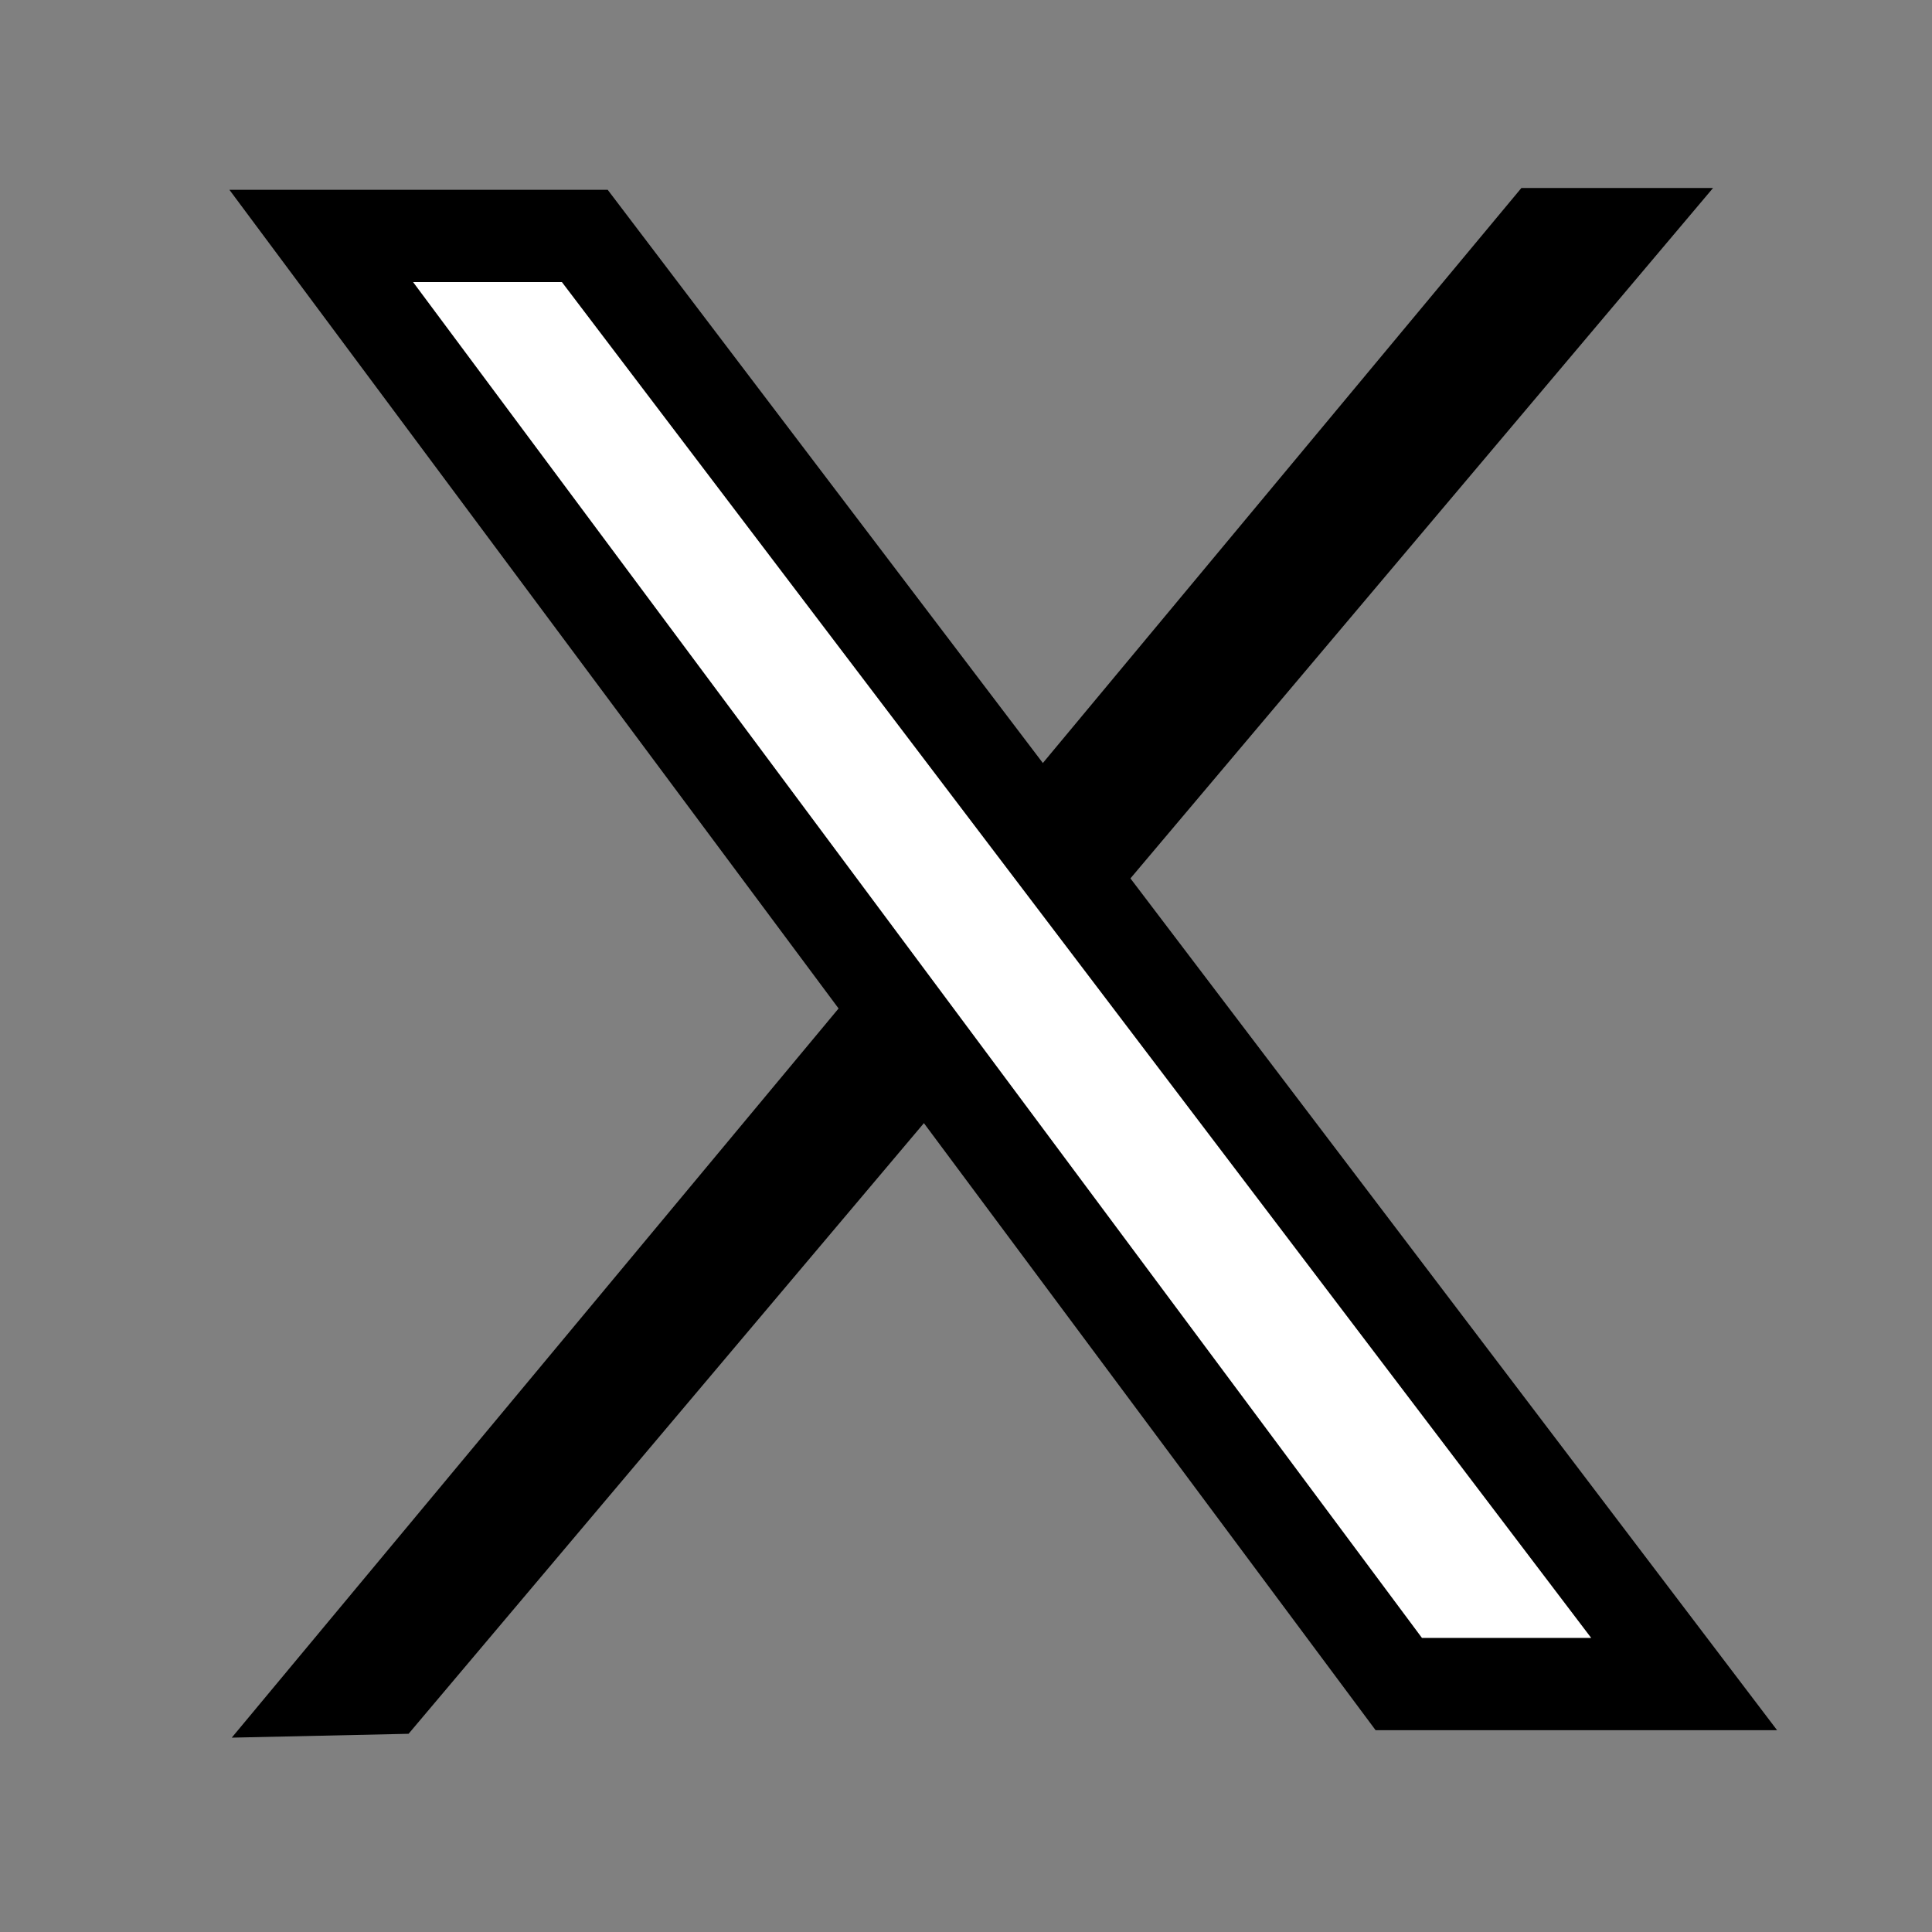
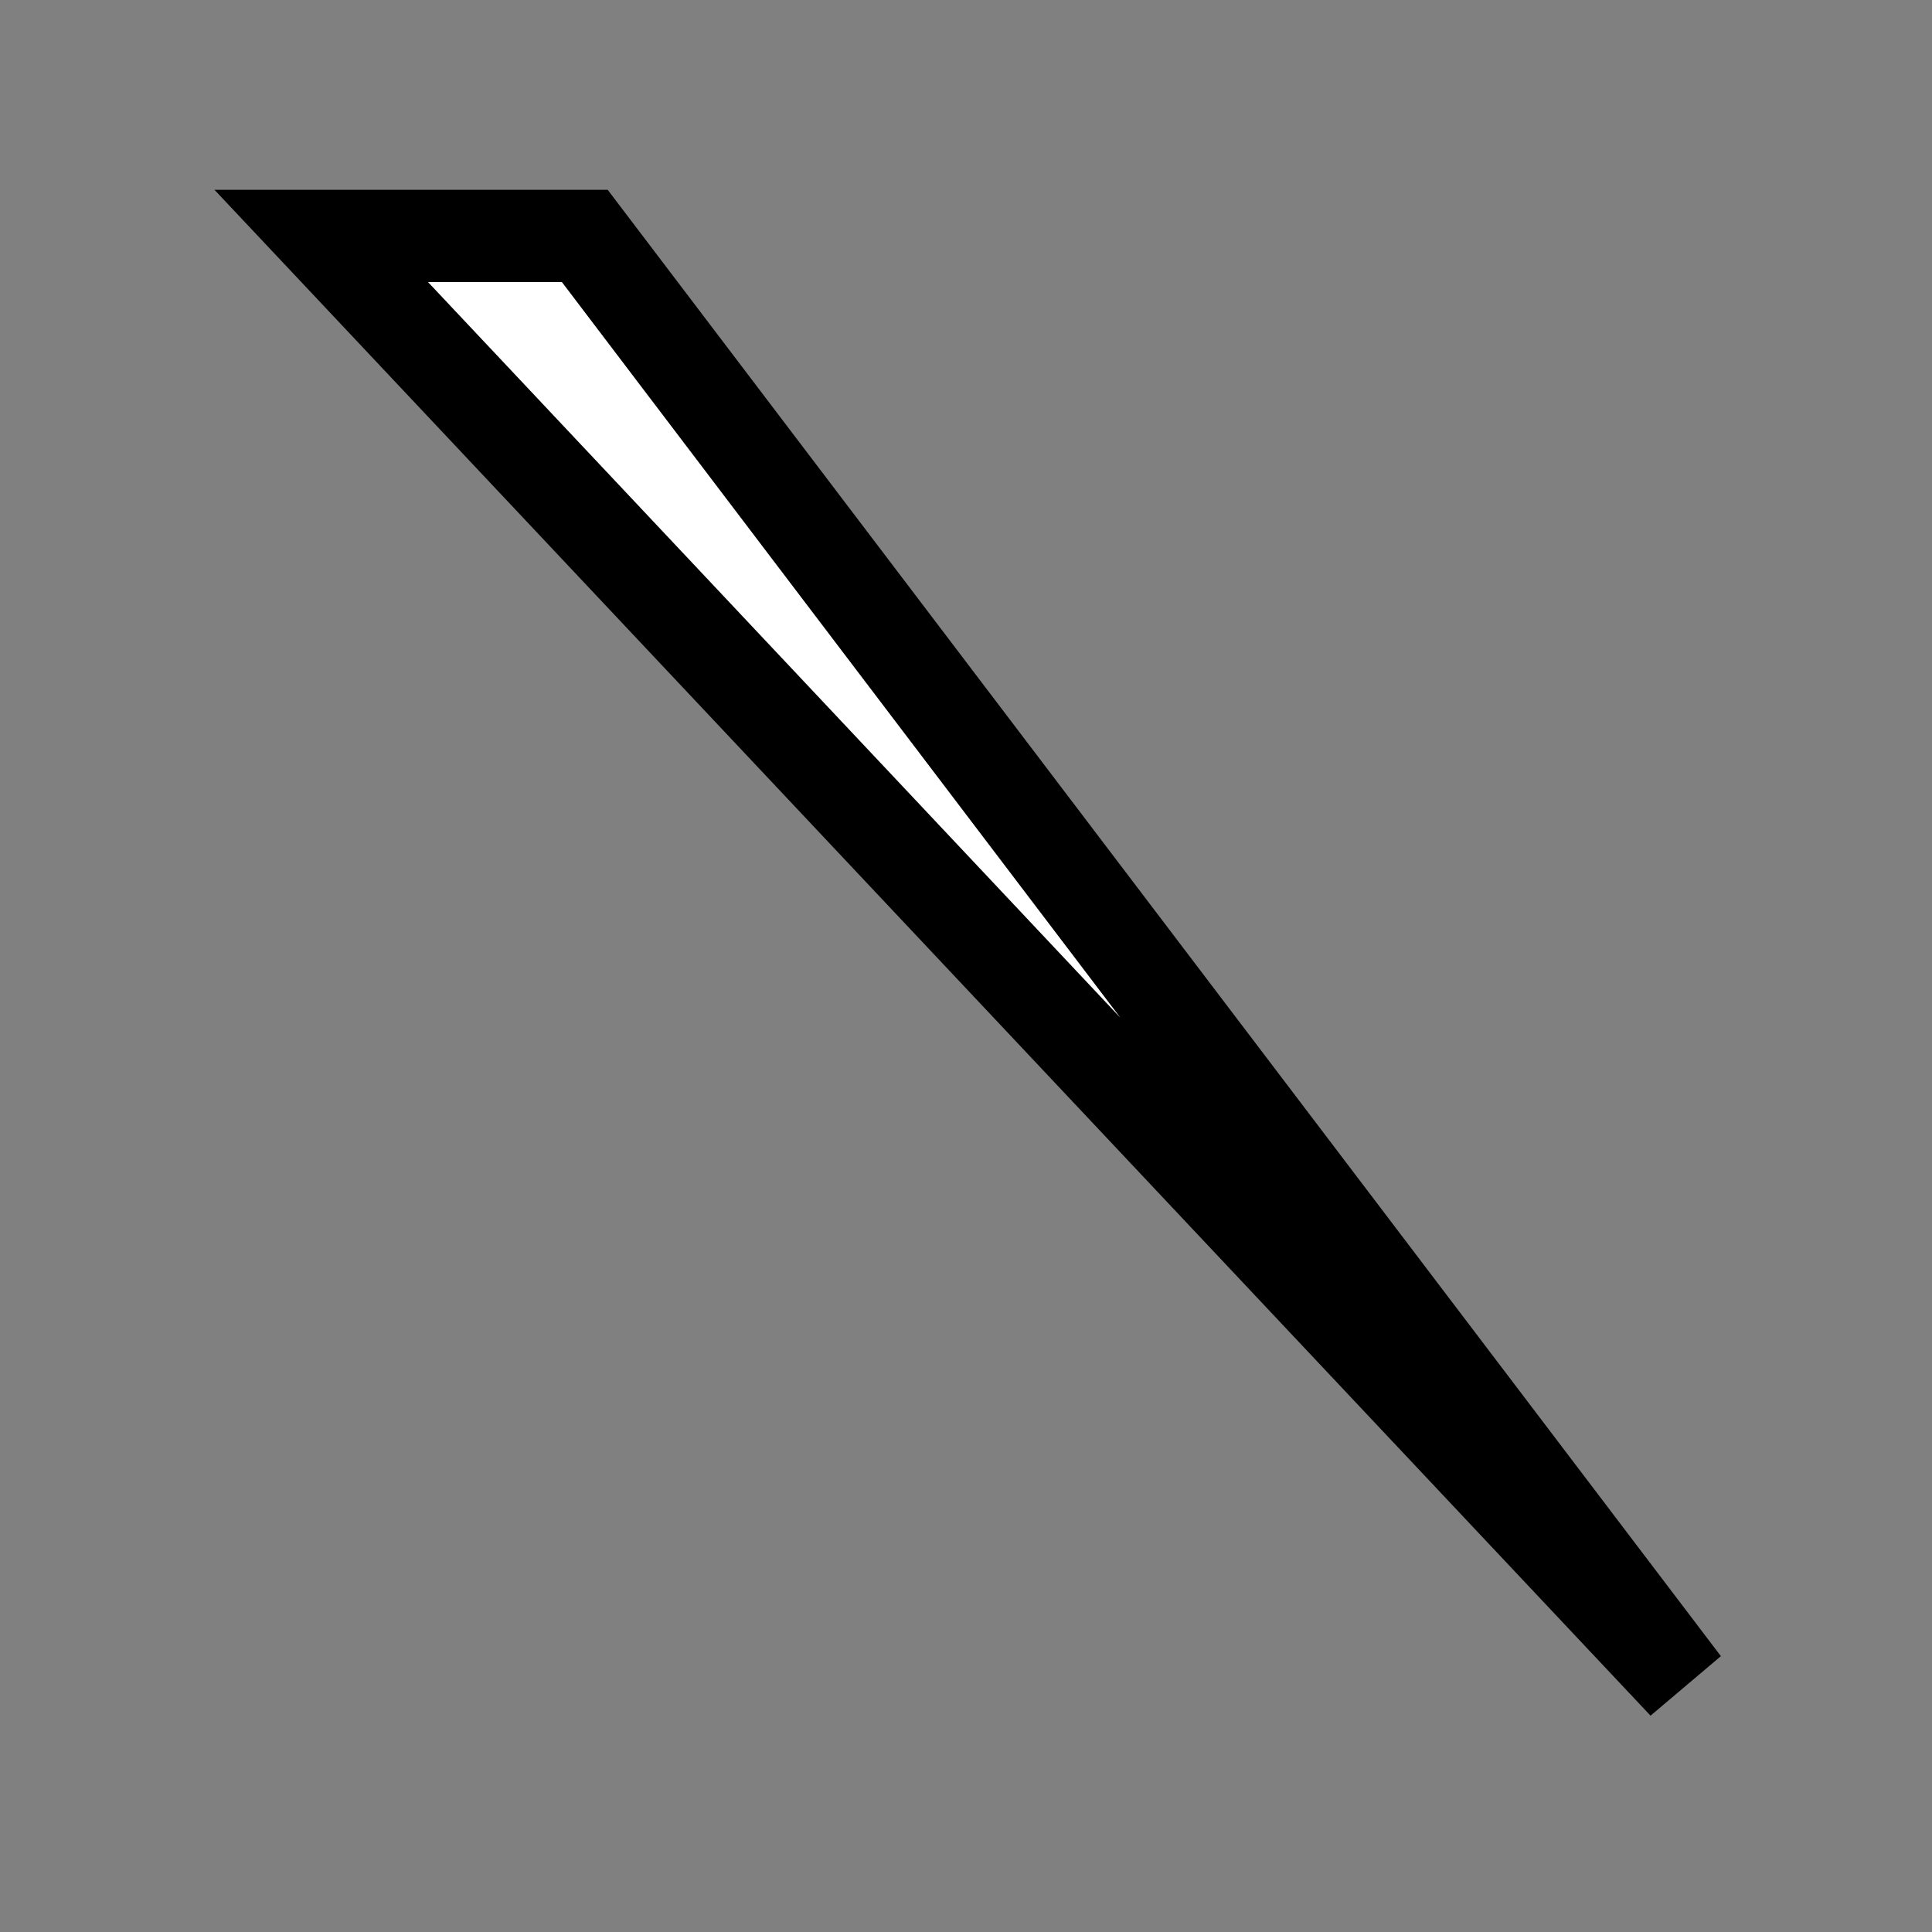
<svg xmlns="http://www.w3.org/2000/svg" xmlns:ns1="http://sodipodi.sourceforge.net/DTD/sodipodi-0.dtd" xmlns:ns2="http://www.inkscape.org/namespaces/inkscape" width="23.033" height="23.033" version="1.1" id="svg6" ns1:docname="x.svg" ns2:version="1.1.1 (3bf5ae0d25, 2021-09-20)">
  <rect width="100%" height="100%" fill="#808080" stroke="none" />
  <defs id="defs10" />
  <ns1:namedview id="namedview8" pagecolor="#ffffff" bordercolor="#666666" borderopacity="1.0" ns2:pageshadow="2" ns2:pageopacity="0.0" ns2:pagecheckerboard="0" showgrid="false" showguides="true" ns2:zoom="17.626882" ns2:cx="10.013115" ns2:cy="13.700664" ns2:window-width="1920" ns2:window-height="1001" ns2:window-x="-9" ns2:window-y="-9" ns2:window-maximized="1" ns2:current-layer="svg6" ns2:snap-grids="true" ns2:object-paths="false" />
-   <path style="fill:#000000;fill-opacity:1;stroke:none;stroke-width:0.799px;stroke-linecap:butt;stroke-linejoin:miter;stroke-opacity:1" d="M 2.763,20.716 18.138,2.241 h 2.285 L 4.871,20.67 Z" id="path408" />
-   <path style="fill:#ffffff;fill-opacity:1;stroke:#000000;stroke-width:1.1;stroke-linecap:butt;stroke-linejoin:miter;stroke-miterlimit:4;stroke-dasharray:none;stroke-opacity:1" d="M 6.972,2.813 20.078,20.077 H 16.676 L 3.83,2.813 Z" id="path1324" />
+   <path style="fill:#ffffff;fill-opacity:1;stroke:#000000;stroke-width:1.1;stroke-linecap:butt;stroke-linejoin:miter;stroke-miterlimit:4;stroke-dasharray:none;stroke-opacity:1" d="M 6.972,2.813 20.078,20.077 L 3.83,2.813 Z" id="path1324" />
</svg>